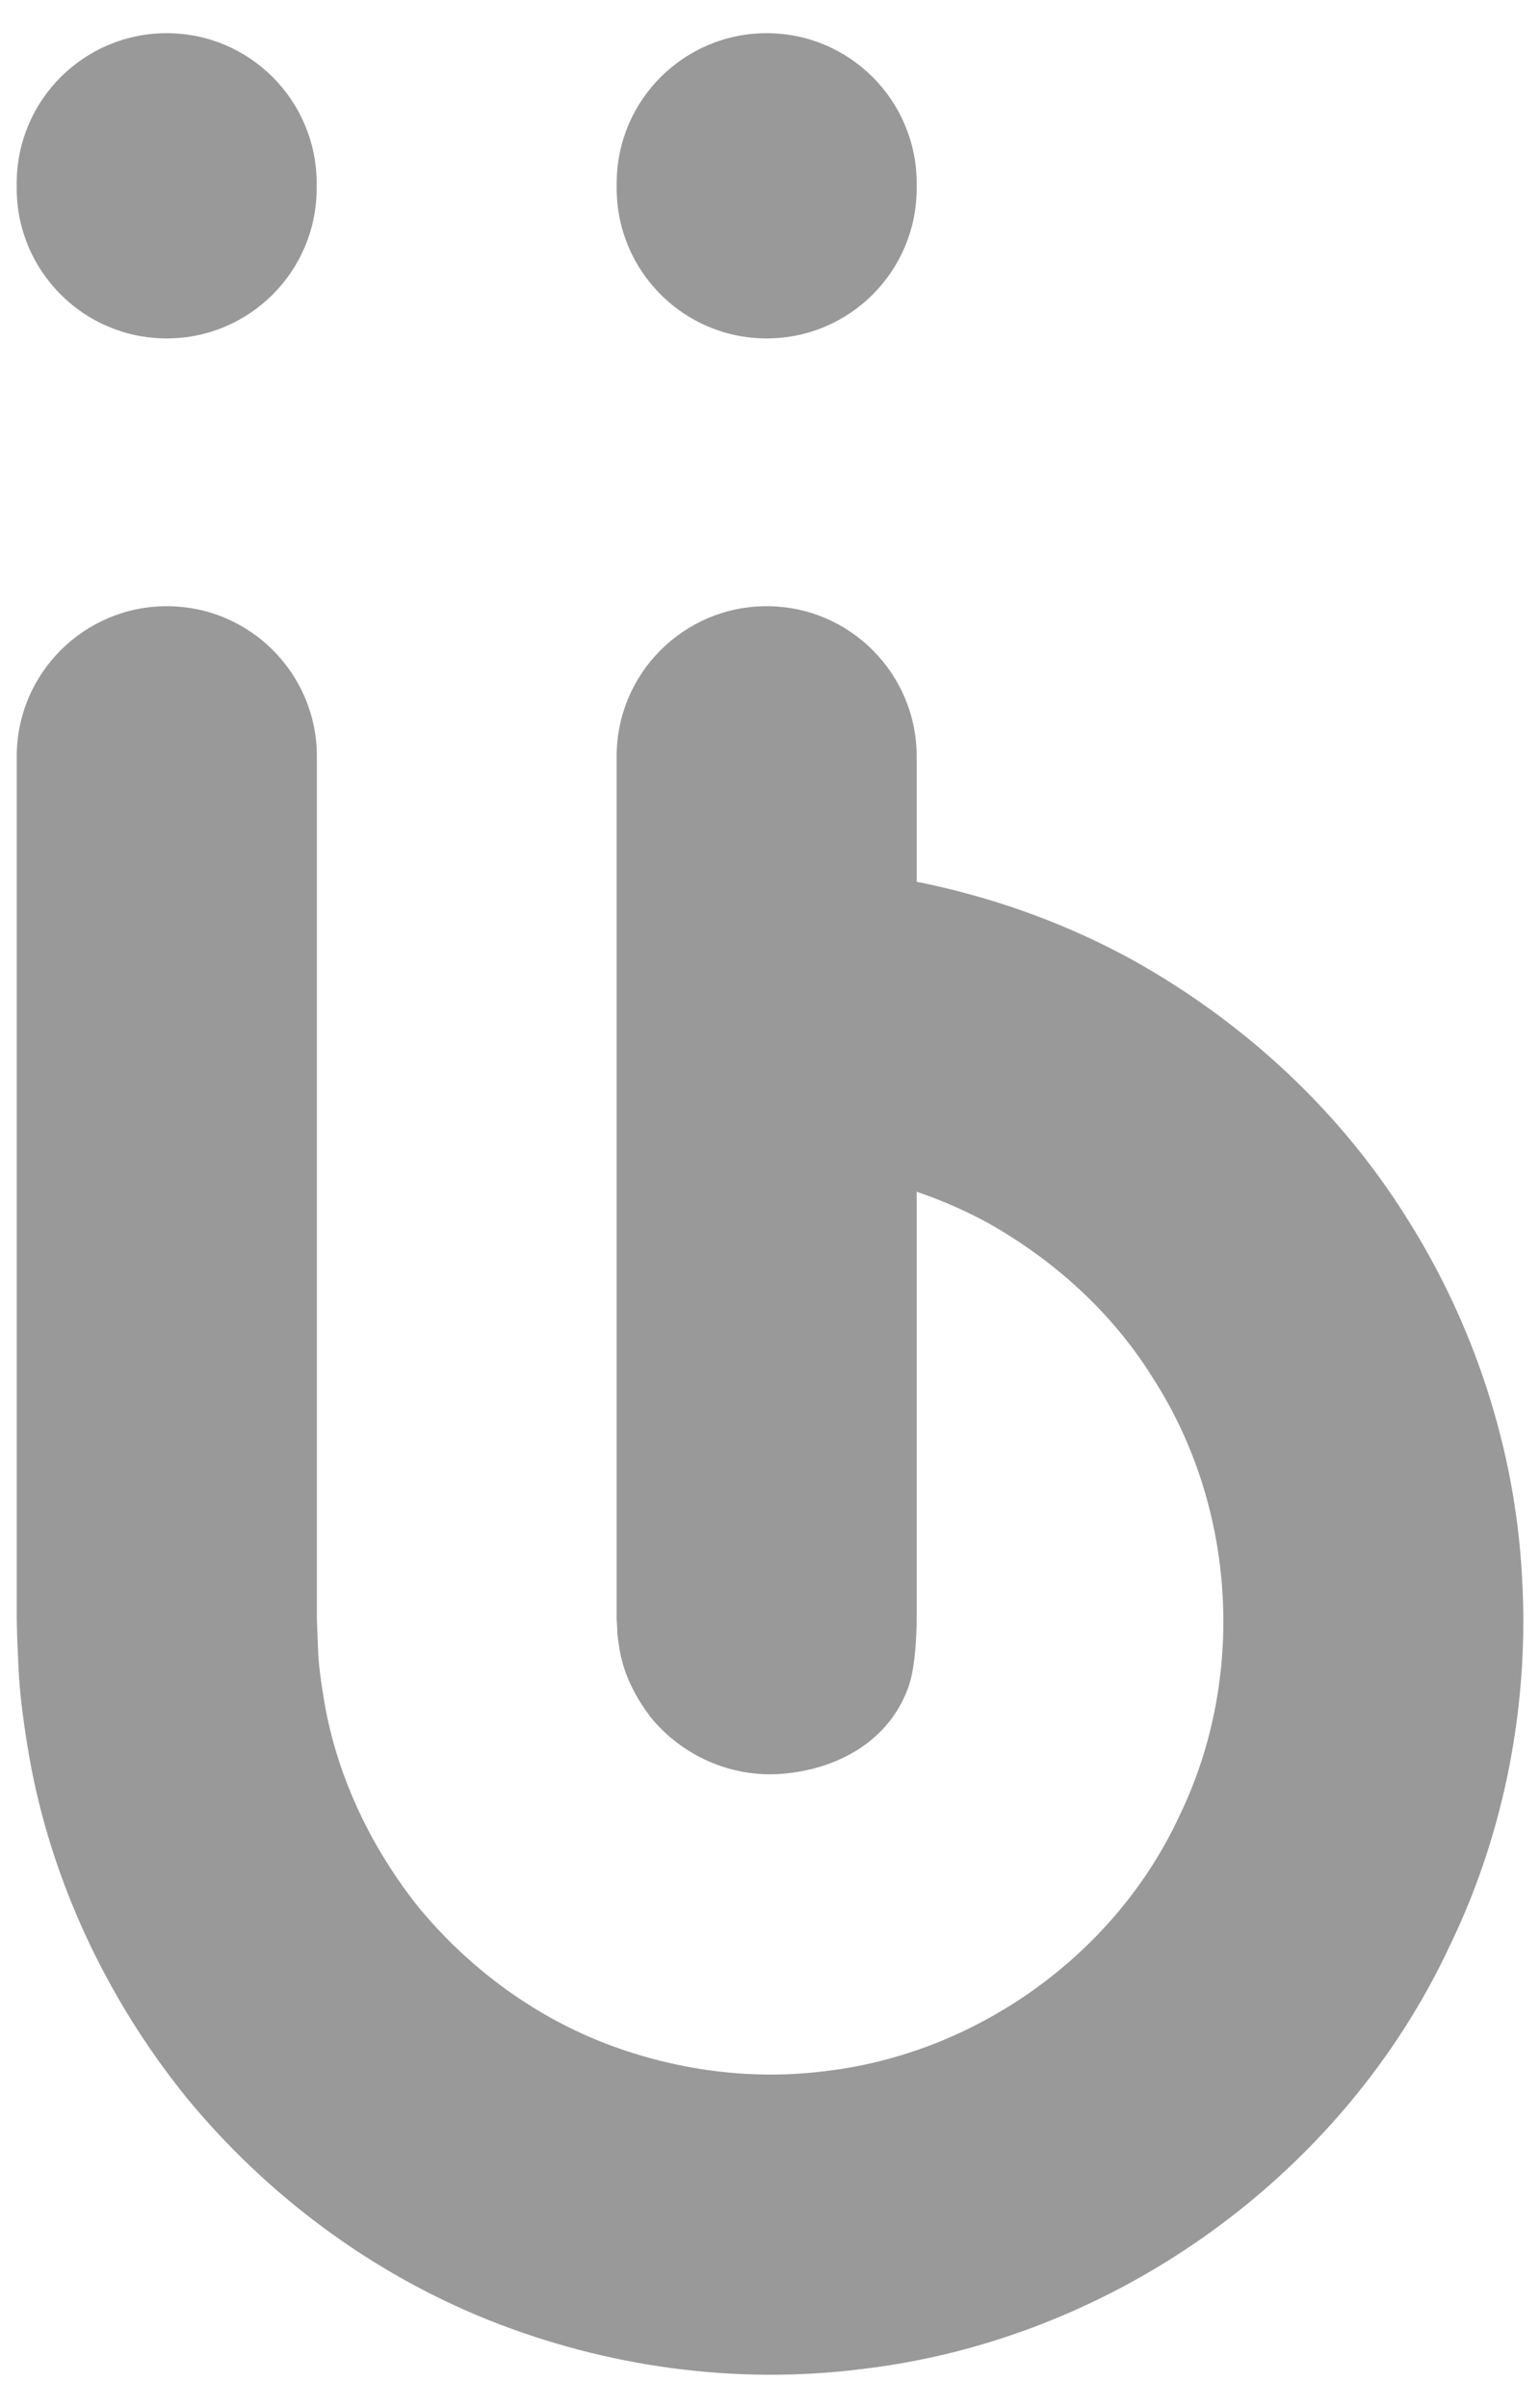
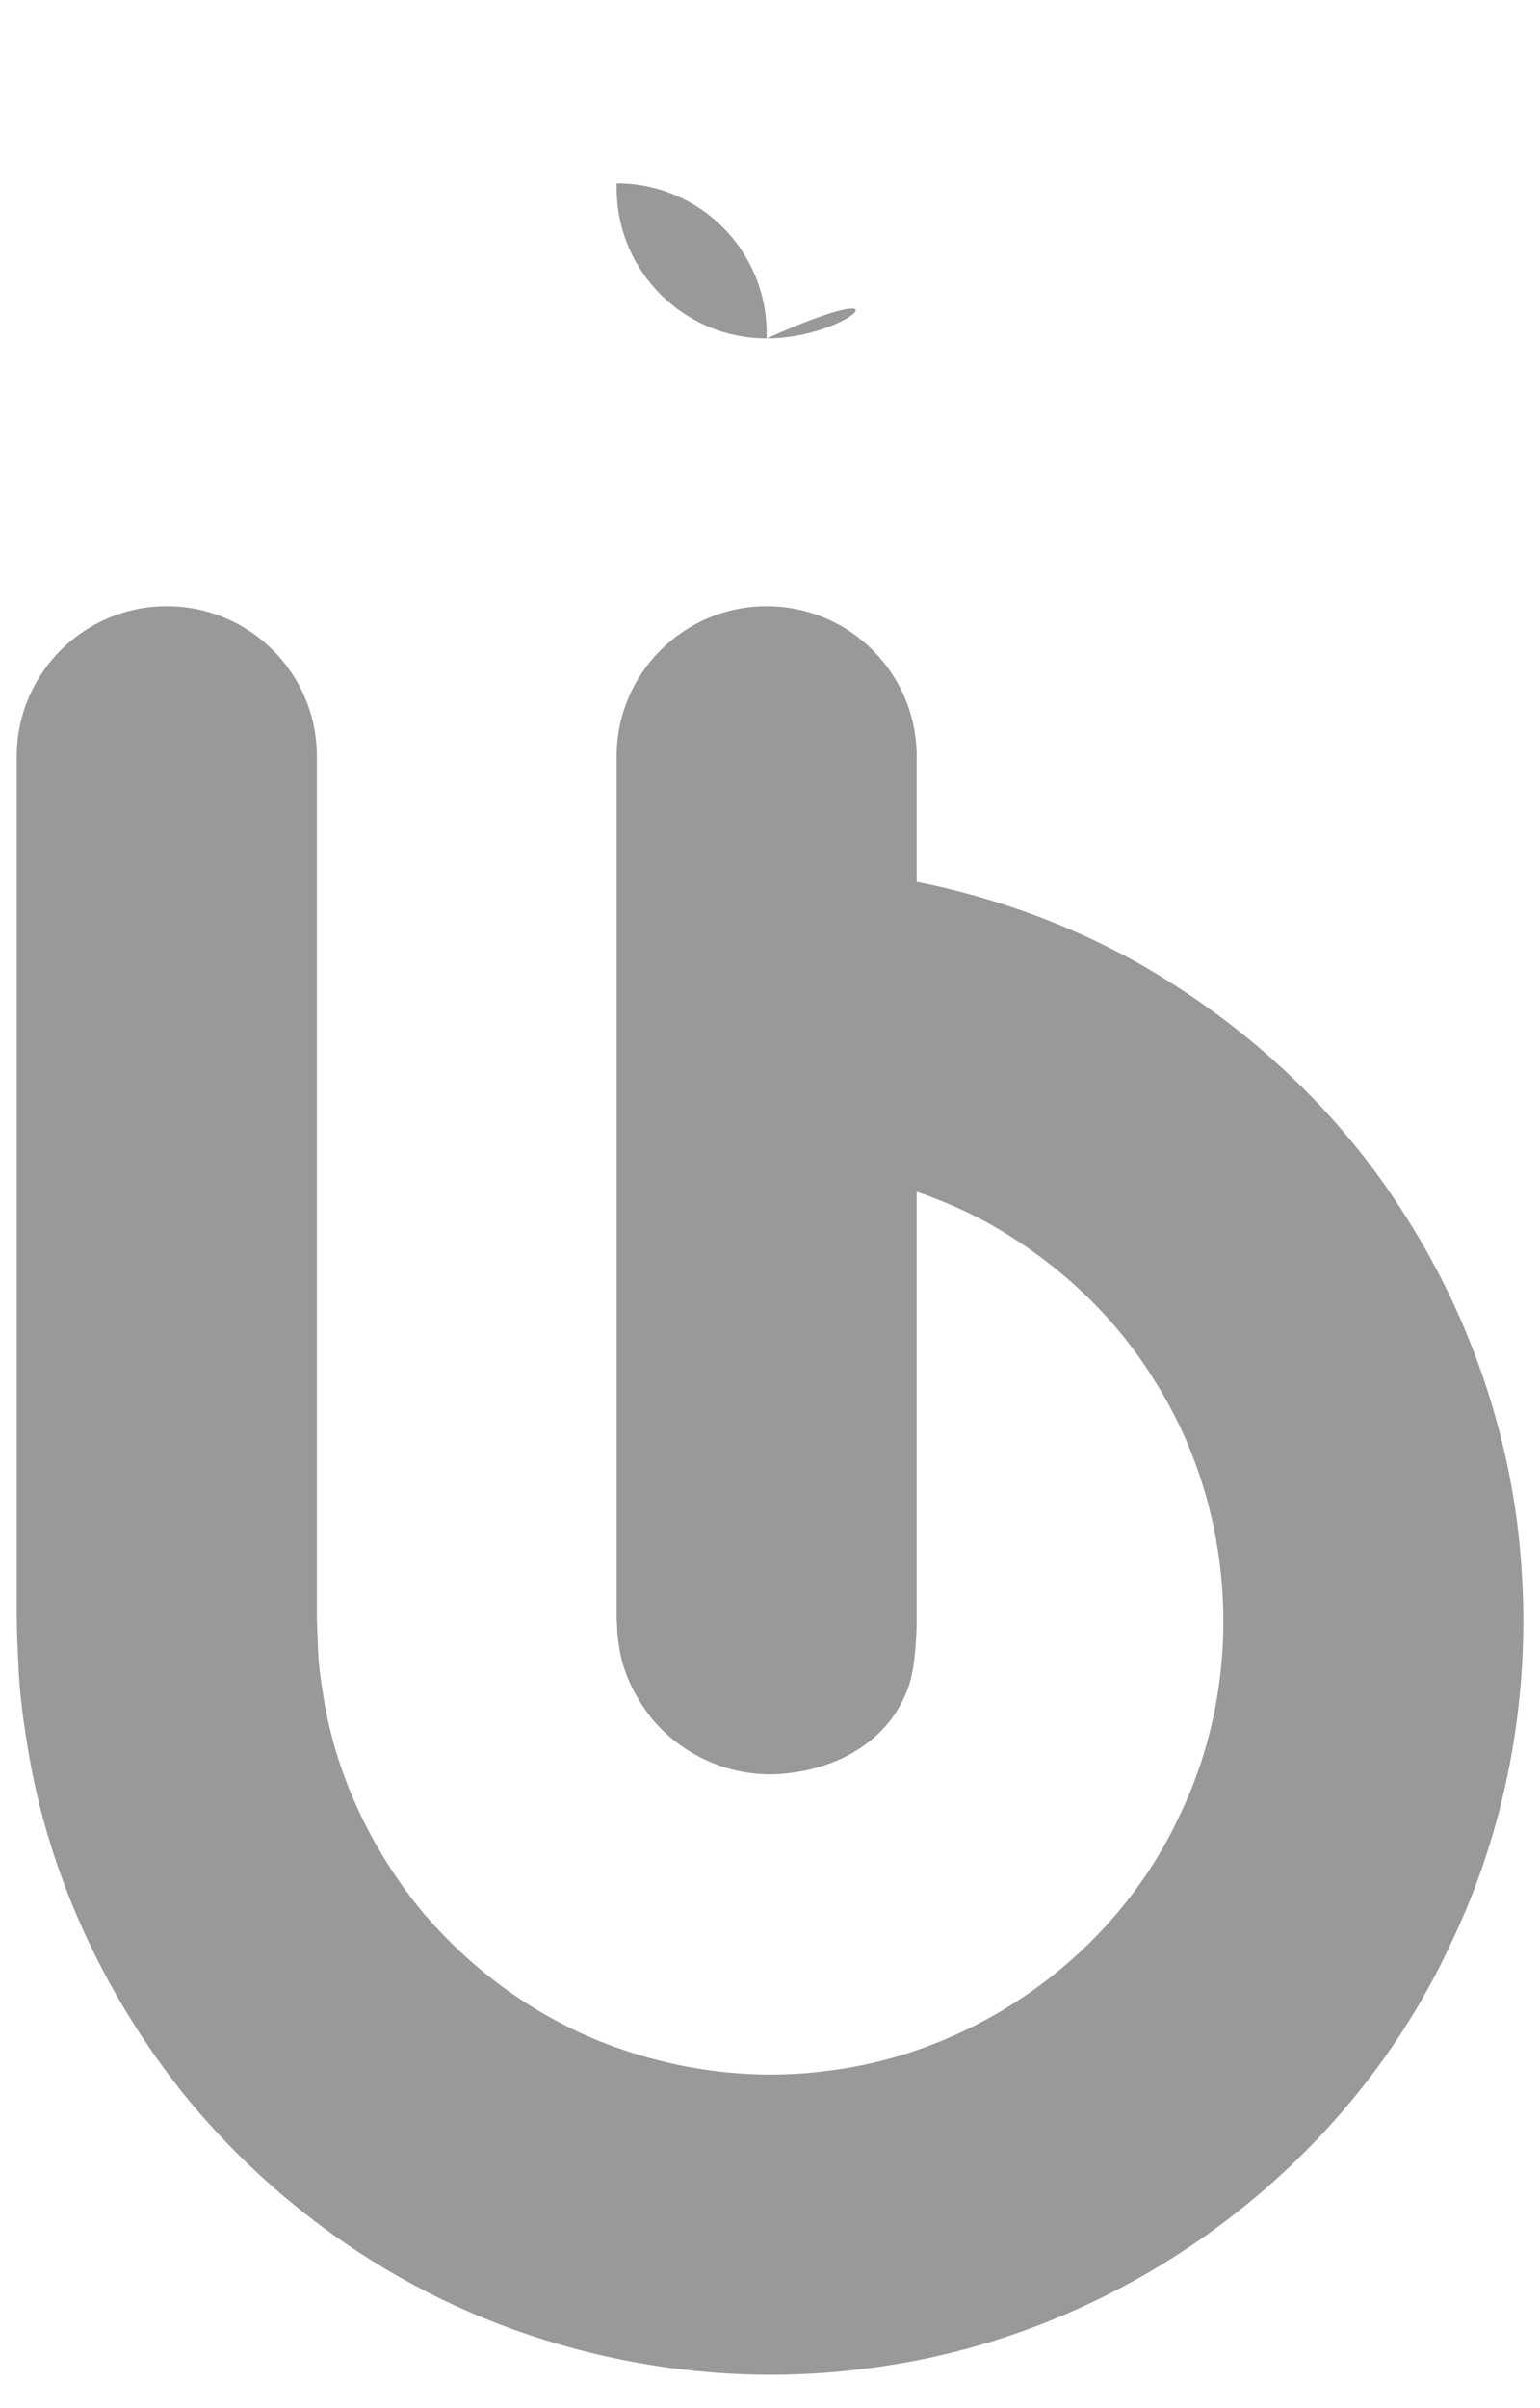
<svg xmlns="http://www.w3.org/2000/svg" version="1.1" id="Layer_1" x="0px" y="0px" width="45.35px" height="70.87px" viewBox="0 0 45.35 70.87" enable-background="new 0 0 45.35 70.87" xml:space="preserve">
  <g>
    <g>
      <path fill="#999999" d="M0.493,22.259v13.574v8.998v2.248v0.563l0.014,0.596l0.031,0.693c0.032,0.922,0.166,1.846,0.322,2.766    c0.648,3.682,2.31,7.172,4.641,10.051c2.357,2.861,5.421,5.15,8.896,6.54c3.482,1.388,7.278,1.901,10.944,1.443    c7.468-0.859,14.229-5.728,17.374-12.509c1.626-3.369,2.328-7.172,2.103-10.844c-0.196-3.703-1.403-7.398-3.397-10.537    c-1.975-3.16-4.777-5.743-8.026-7.563c-3.262-1.801-7.03-2.752-10.713-2.758v8.834c2.227,0.011,4.481,0.579,6.446,1.66    c1.946,1.101,3.651,2.649,4.831,4.558c2.442,3.791,2.743,8.803,0.779,12.859c-1.886,4.084-5.974,7.014-10.451,7.529    c-2.214,0.281-4.5-0.041-6.588-0.867c-2.088-0.832-3.93-2.217-5.355-3.936c-1.397-1.742-2.406-3.832-2.79-6.045    c-0.09-0.555-0.181-1.109-0.192-1.666l-0.031-0.805v-0.563v-2.248v-8.998V22.259c0-2.439-1.978-4.417-4.417-4.417    S0.493,19.82,0.493,22.259" />
-       <path fill="#999999" d="M4.909,9.961L4.909,9.961c-2.439,0-4.417-1.978-4.417-4.417v-0.15c0-2.439,1.978-4.417,4.417-4.417    c2.44,0,4.416,1.978,4.416,4.417v0.15C9.325,7.983,7.349,9.961,4.909,9.961" />
    </g>
    <g>
      <path fill="#999999" d="M26.756,49.64c-0.561,1.588-2.038,2.377-3.527,2.547c-1.538,0.195-3.068-0.436-4.051-1.623    c-0.462-0.602-0.817-1.289-0.937-2.037c-0.022-0.188-0.069-0.371-0.063-0.564l-0.019-0.32v-0.563v-2.248v-8.998V22.259    c0-2.439,1.978-4.417,4.419-4.417c2.437,0,4.416,1.978,4.416,4.417v13.574v8.998v2.248v0.563    C26.994,47.642,27.002,48.944,26.756,49.64" />
-       <path fill="#999999" d="M22.577,9.961L22.577,9.961c-2.439,0-4.417-1.978-4.417-4.417v-0.15c0-2.439,1.978-4.417,4.417-4.417    c2.441,0,4.417,1.978,4.417,4.417v0.15C26.994,7.983,25.018,9.961,22.577,9.961" />
+       <path fill="#999999" d="M22.577,9.961L22.577,9.961c-2.439,0-4.417-1.978-4.417-4.417v-0.15c2.441,0,4.417,1.978,4.417,4.417v0.15C26.994,7.983,25.018,9.961,22.577,9.961" />
    </g>
  </g>
</svg>